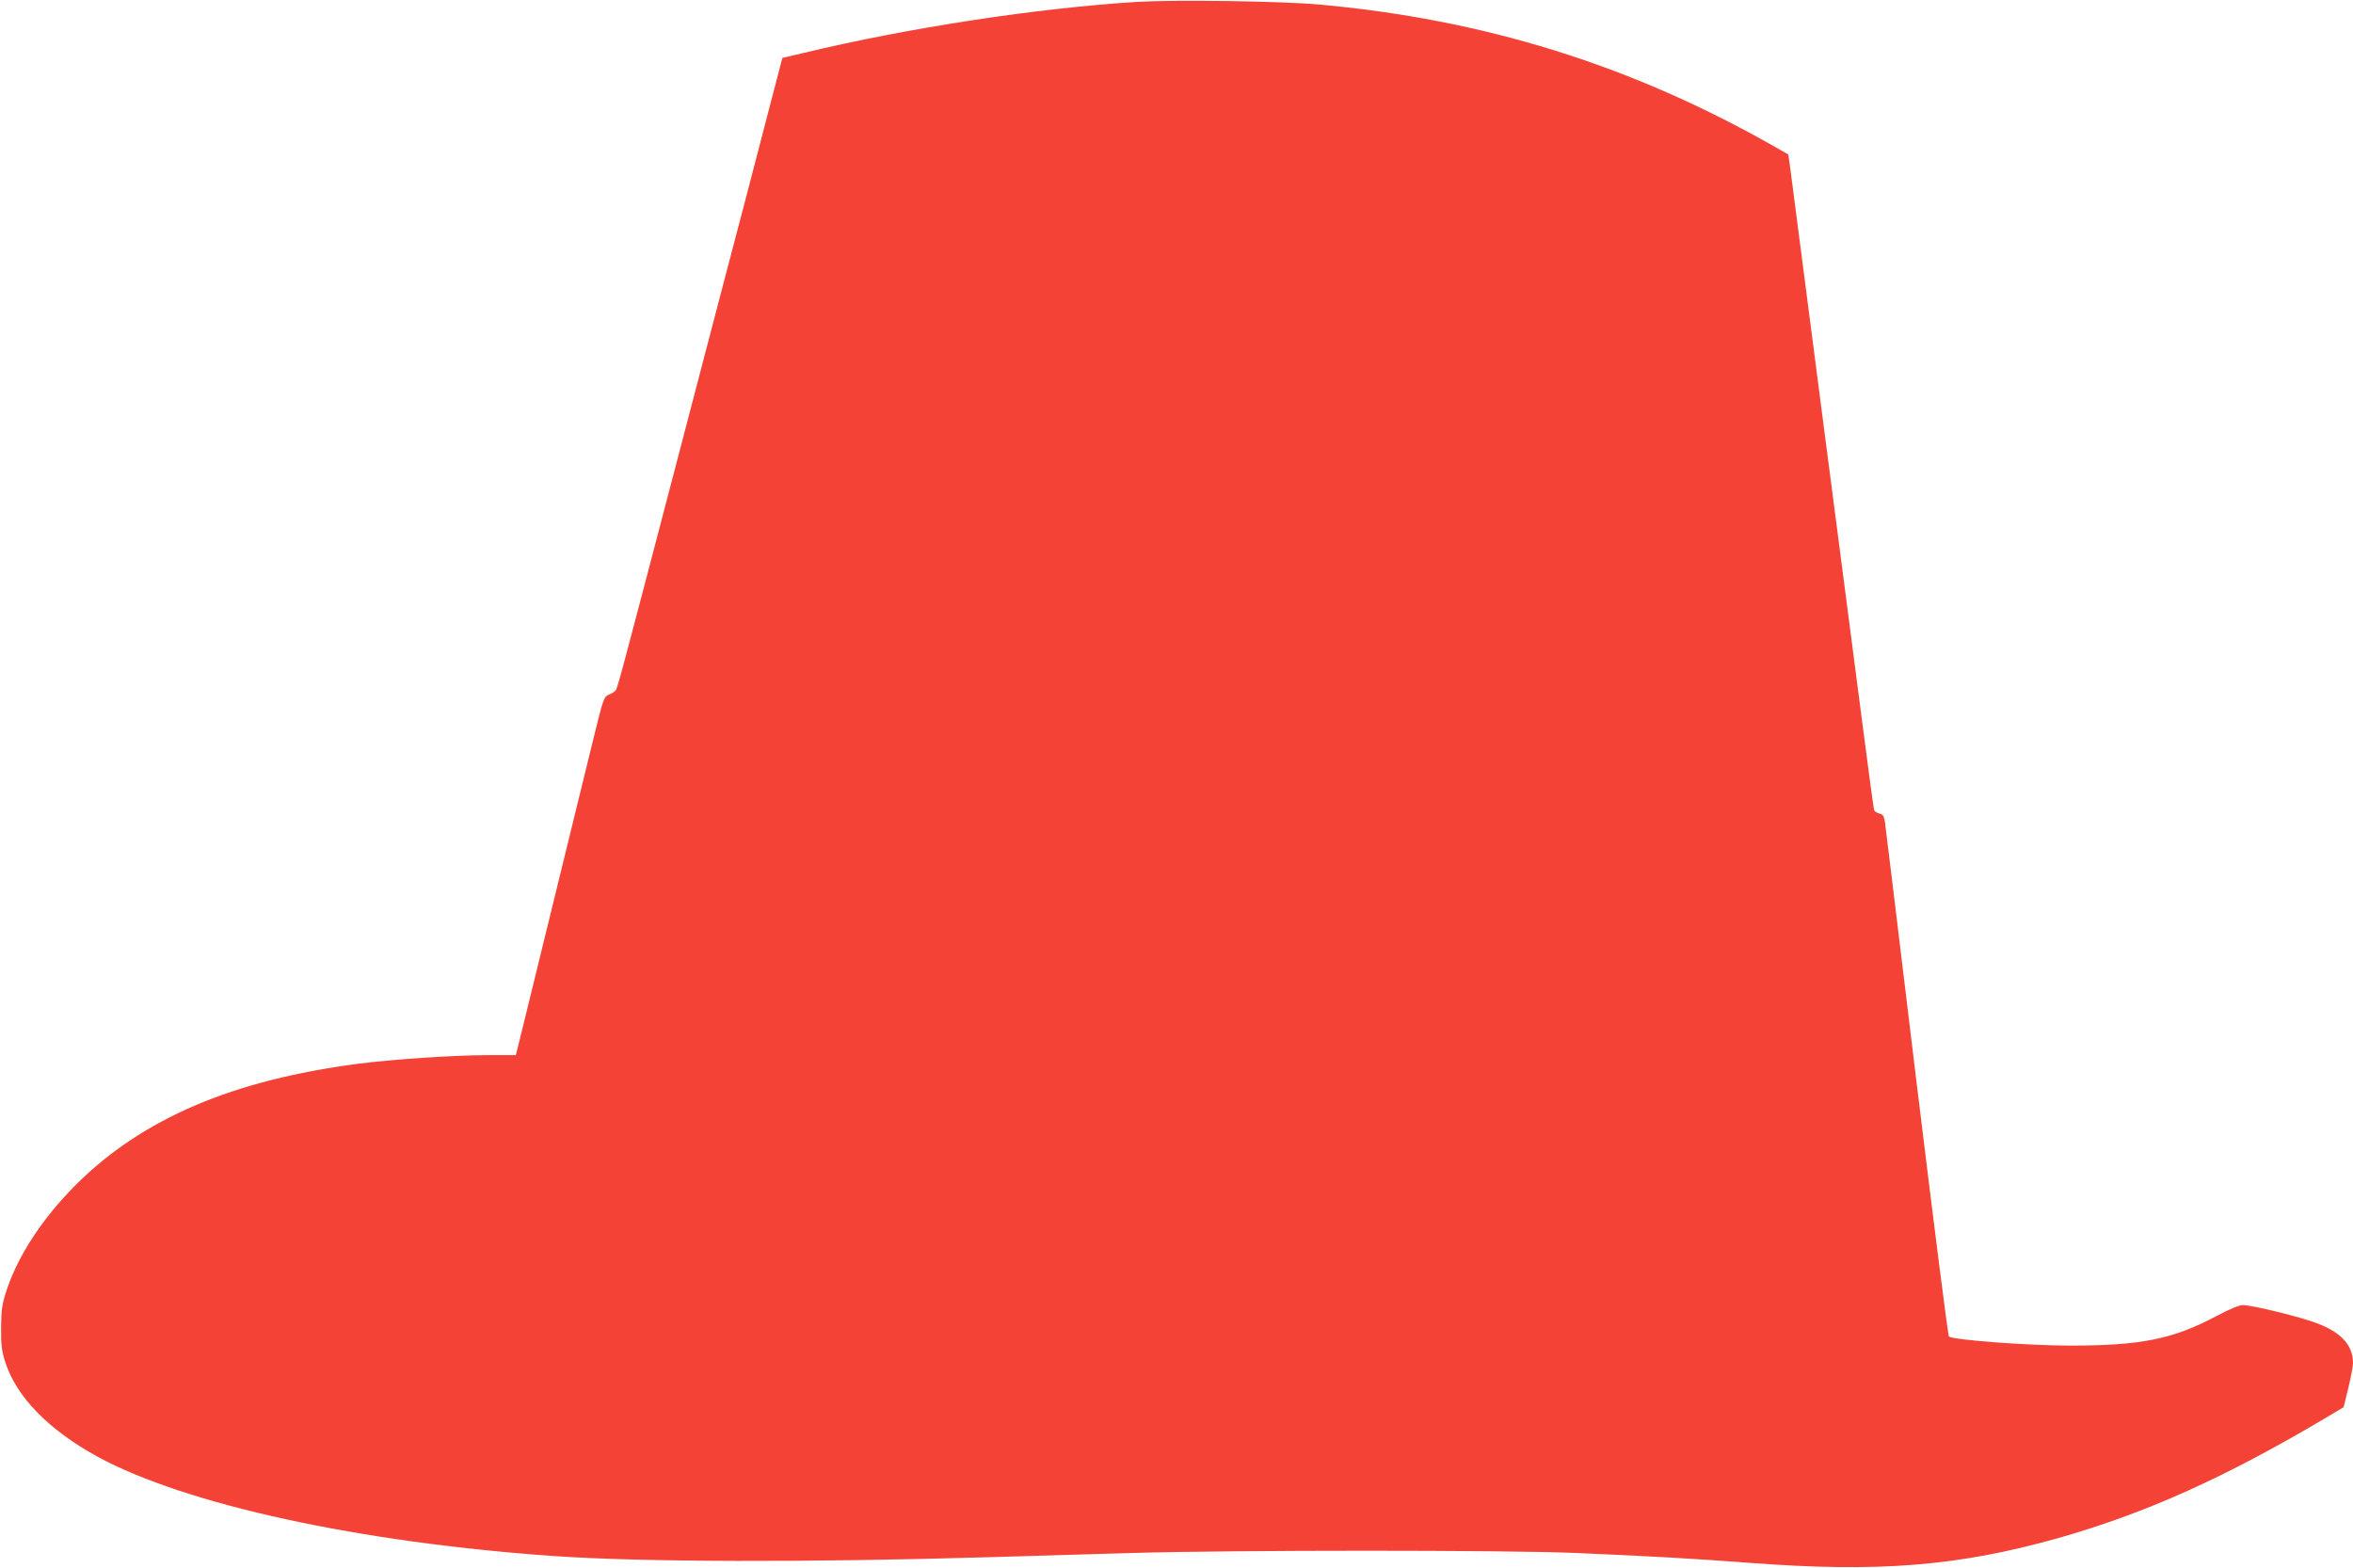
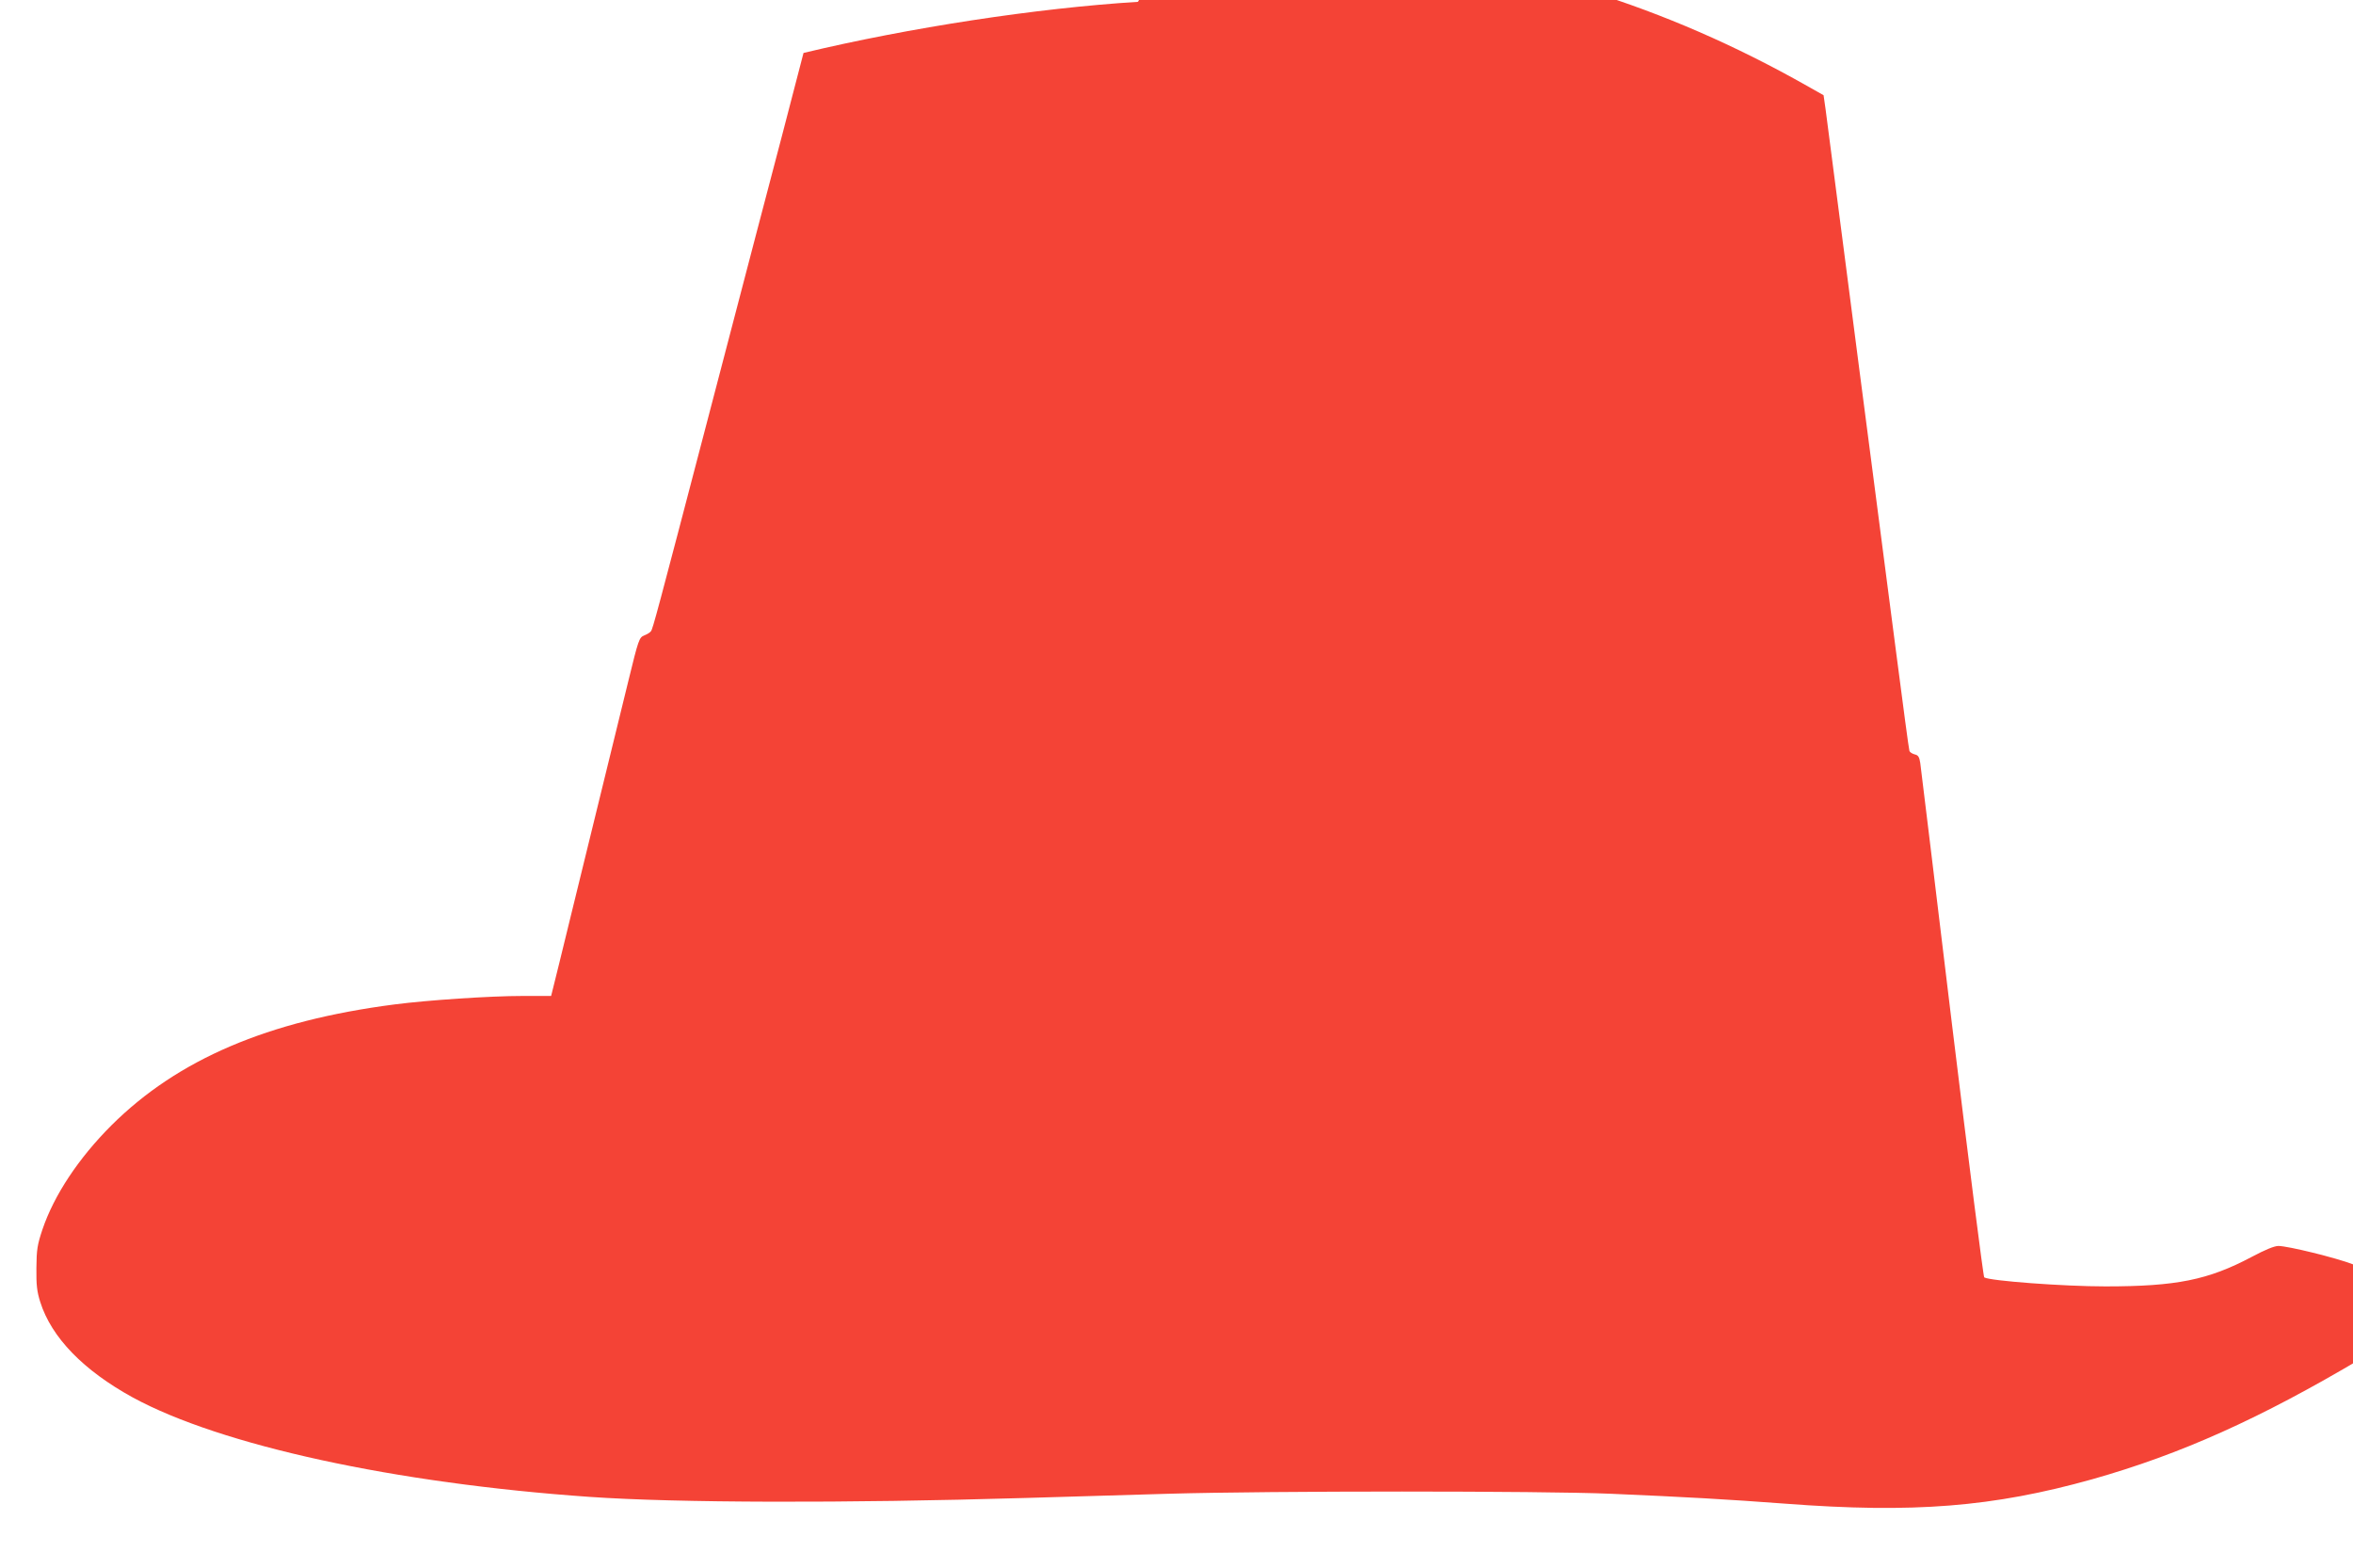
<svg xmlns="http://www.w3.org/2000/svg" version="1.0" width="1280pt" height="853pt" viewBox="0 0 1280 853" preserveAspectRatio="xMidYMid meet">
  <g transform="translate(0,853) scale(0.1,-0.1)" fill="#f44336" stroke="none">
-     <path d="M6190 8520 c-549 -34 -1243 -140 -1819 -278 l-115 -27 -77 -295 c-42 -162 -95 -365 -117 -450 -47 -177 -200 -762 -402 -1535 -279 -1067 -301 -1149 -311 -1161 -5 -7 -22 -17 -37 -23 -27 -11 -31 -23 -85 -244 -57 -233 -155 -632 -312 -1274 -47 -192 -90 -369 -97 -395 l-12 -48 -155 0 c-178 0 -519 -23 -696 -46 -690 -89 -1180 -299 -1541 -658 -179 -179 -312 -380 -375 -566 -28 -84 -32 -109 -33 -210 -1 -93 3 -128 21 -185 61 -193 235 -372 503 -519 479 -261 1426 -467 2485 -541 474 -33 1390 -35 2370 -6 193 6 544 16 780 23 556 16 2030 16 2405 0 416 -18 630 -30 950 -54 696 -53 1131 -18 1670 133 481 136 913 330 1467 659 l92 55 26 106 c14 58 25 118 25 134 0 95 -62 165 -192 215 -90 35 -354 100 -406 100 -22 0 -73 -21 -146 -60 -236 -125 -408 -160 -795 -160 -227 0 -629 30 -659 49 -5 3 -84 625 -176 1381 -91 756 -169 1394 -172 1417 -5 33 -11 43 -30 47 -14 4 -27 12 -29 19 -3 7 -36 257 -75 557 -39 300 -97 750 -130 1000 -33 250 -100 770 -150 1155 -50 385 -95 735 -101 778 l-11 77 -92 52 c-771 436 -1564 682 -2456 763 -207 19 -781 27 -990 15z" />
+     <path d="M6190 8520 c-549 -34 -1243 -140 -1819 -278 c-42 -162 -95 -365 -117 -450 -47 -177 -200 -762 -402 -1535 -279 -1067 -301 -1149 -311 -1161 -5 -7 -22 -17 -37 -23 -27 -11 -31 -23 -85 -244 -57 -233 -155 -632 -312 -1274 -47 -192 -90 -369 -97 -395 l-12 -48 -155 0 c-178 0 -519 -23 -696 -46 -690 -89 -1180 -299 -1541 -658 -179 -179 -312 -380 -375 -566 -28 -84 -32 -109 -33 -210 -1 -93 3 -128 21 -185 61 -193 235 -372 503 -519 479 -261 1426 -467 2485 -541 474 -33 1390 -35 2370 -6 193 6 544 16 780 23 556 16 2030 16 2405 0 416 -18 630 -30 950 -54 696 -53 1131 -18 1670 133 481 136 913 330 1467 659 l92 55 26 106 c14 58 25 118 25 134 0 95 -62 165 -192 215 -90 35 -354 100 -406 100 -22 0 -73 -21 -146 -60 -236 -125 -408 -160 -795 -160 -227 0 -629 30 -659 49 -5 3 -84 625 -176 1381 -91 756 -169 1394 -172 1417 -5 33 -11 43 -30 47 -14 4 -27 12 -29 19 -3 7 -36 257 -75 557 -39 300 -97 750 -130 1000 -33 250 -100 770 -150 1155 -50 385 -95 735 -101 778 l-11 77 -92 52 c-771 436 -1564 682 -2456 763 -207 19 -781 27 -990 15z" />
  </g>
</svg>